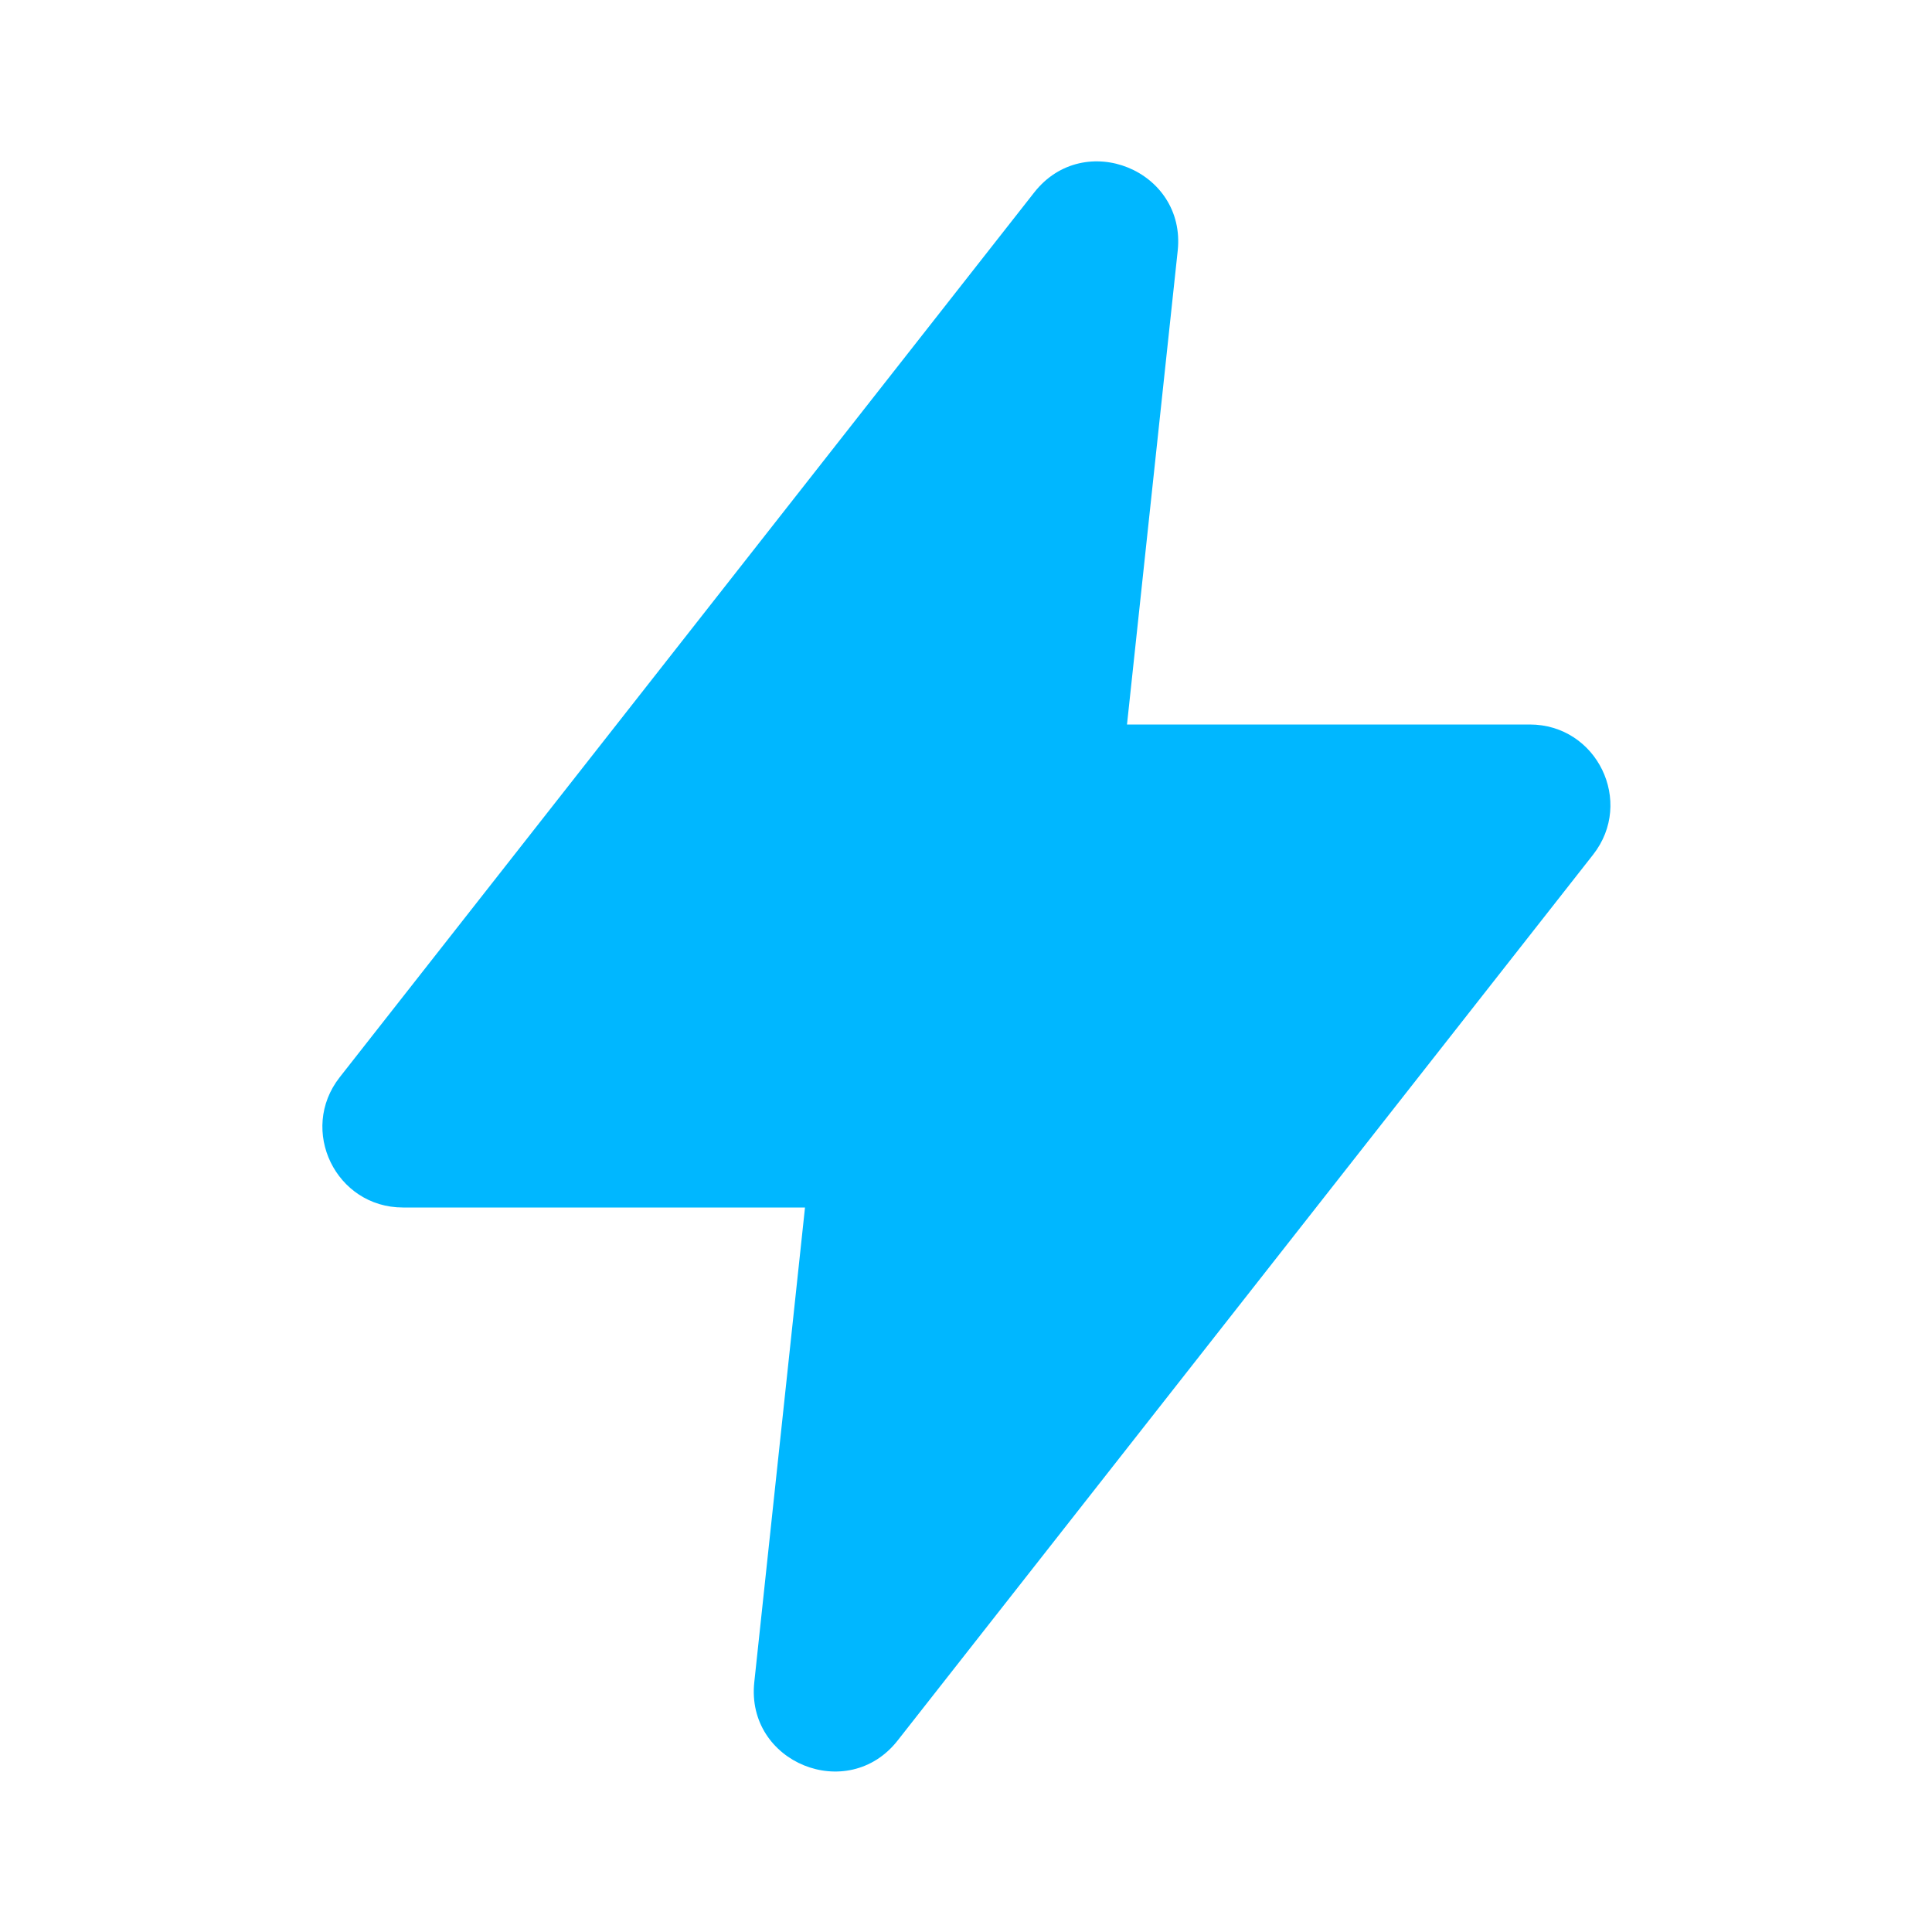
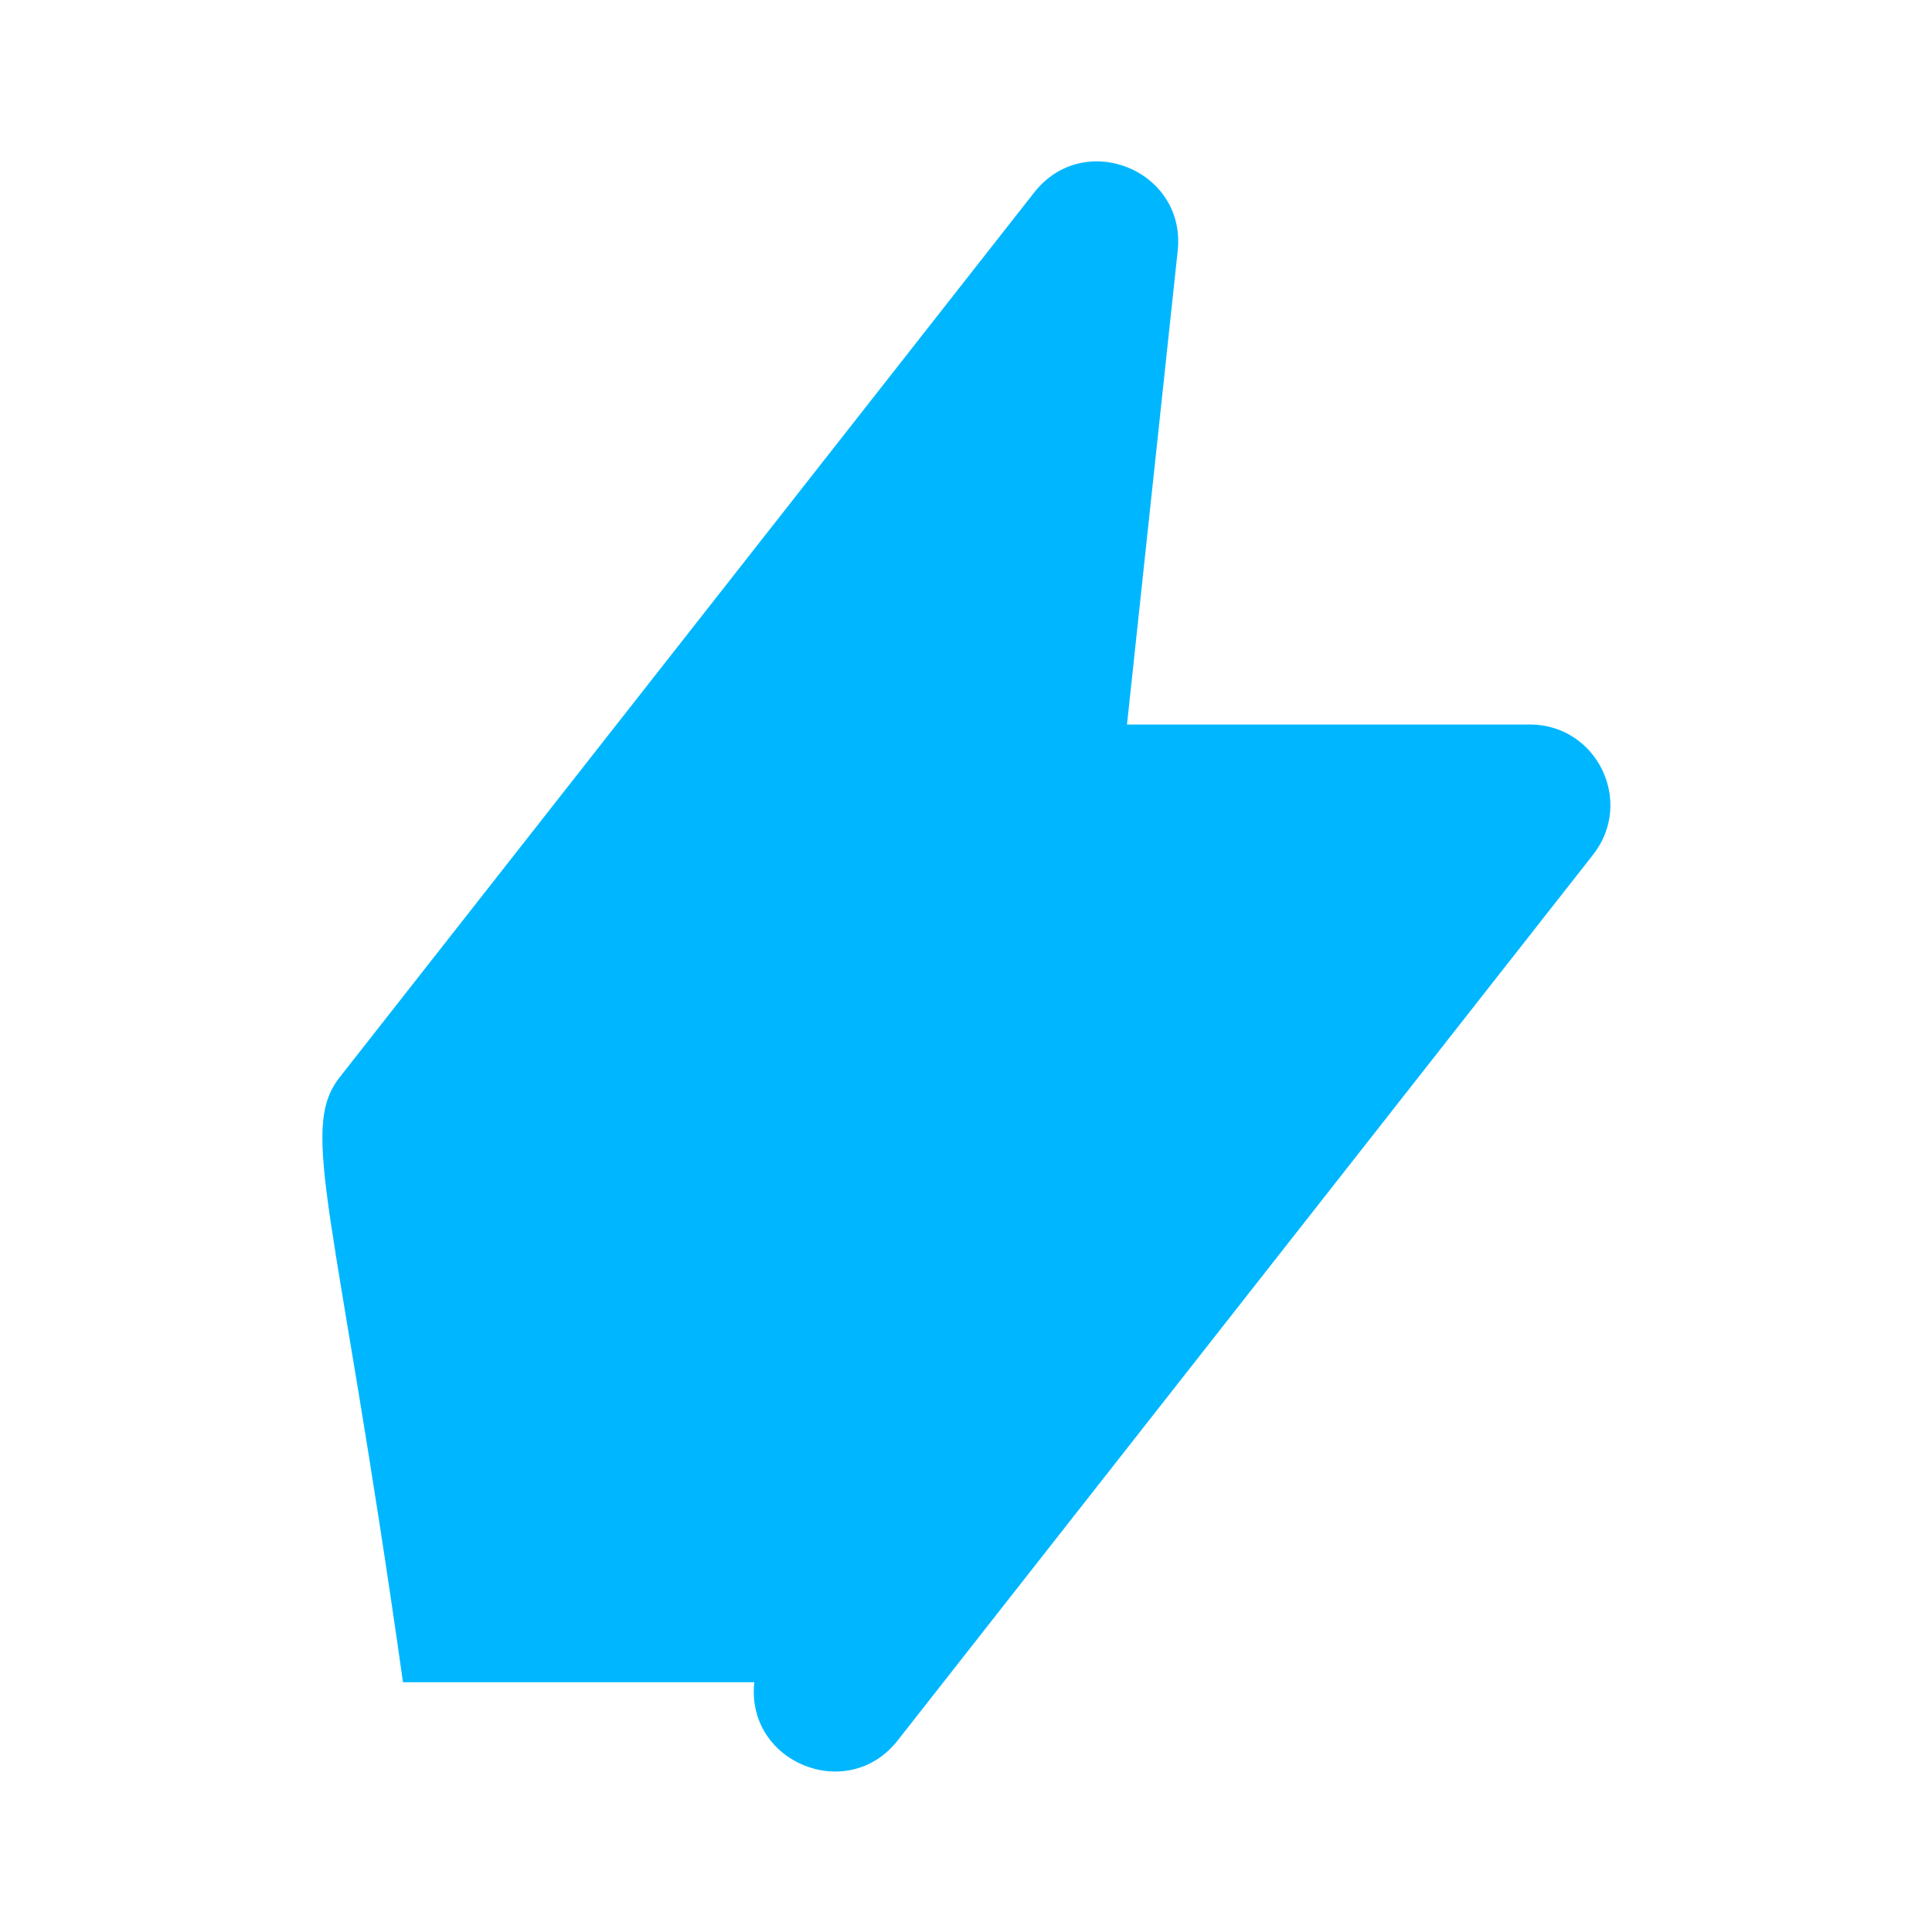
<svg xmlns="http://www.w3.org/2000/svg" width="24" height="24" viewBox="0 0 24 24" fill="none">
-   <path d="M4.22 13.382L12.848 2.39C13.469 1.6 14.736 2.115 14.63 3.114L14 9H19.003C19.838 9 20.305 9.961 19.79 10.617L11.151 21.621C10.531 22.411 9.263 21.896 9.37 20.897L10 15H5.006C4.172 15 3.705 14.039 4.22 13.382Z" fill="#00B7FF" />
+   <path d="M4.22 13.382L12.848 2.39C13.469 1.6 14.736 2.115 14.63 3.114L14 9H19.003C19.838 9 20.305 9.961 19.79 10.617L11.151 21.621C10.531 22.411 9.263 21.896 9.37 20.897H5.006C4.172 15 3.705 14.039 4.22 13.382Z" fill="#00B7FF" />
</svg>